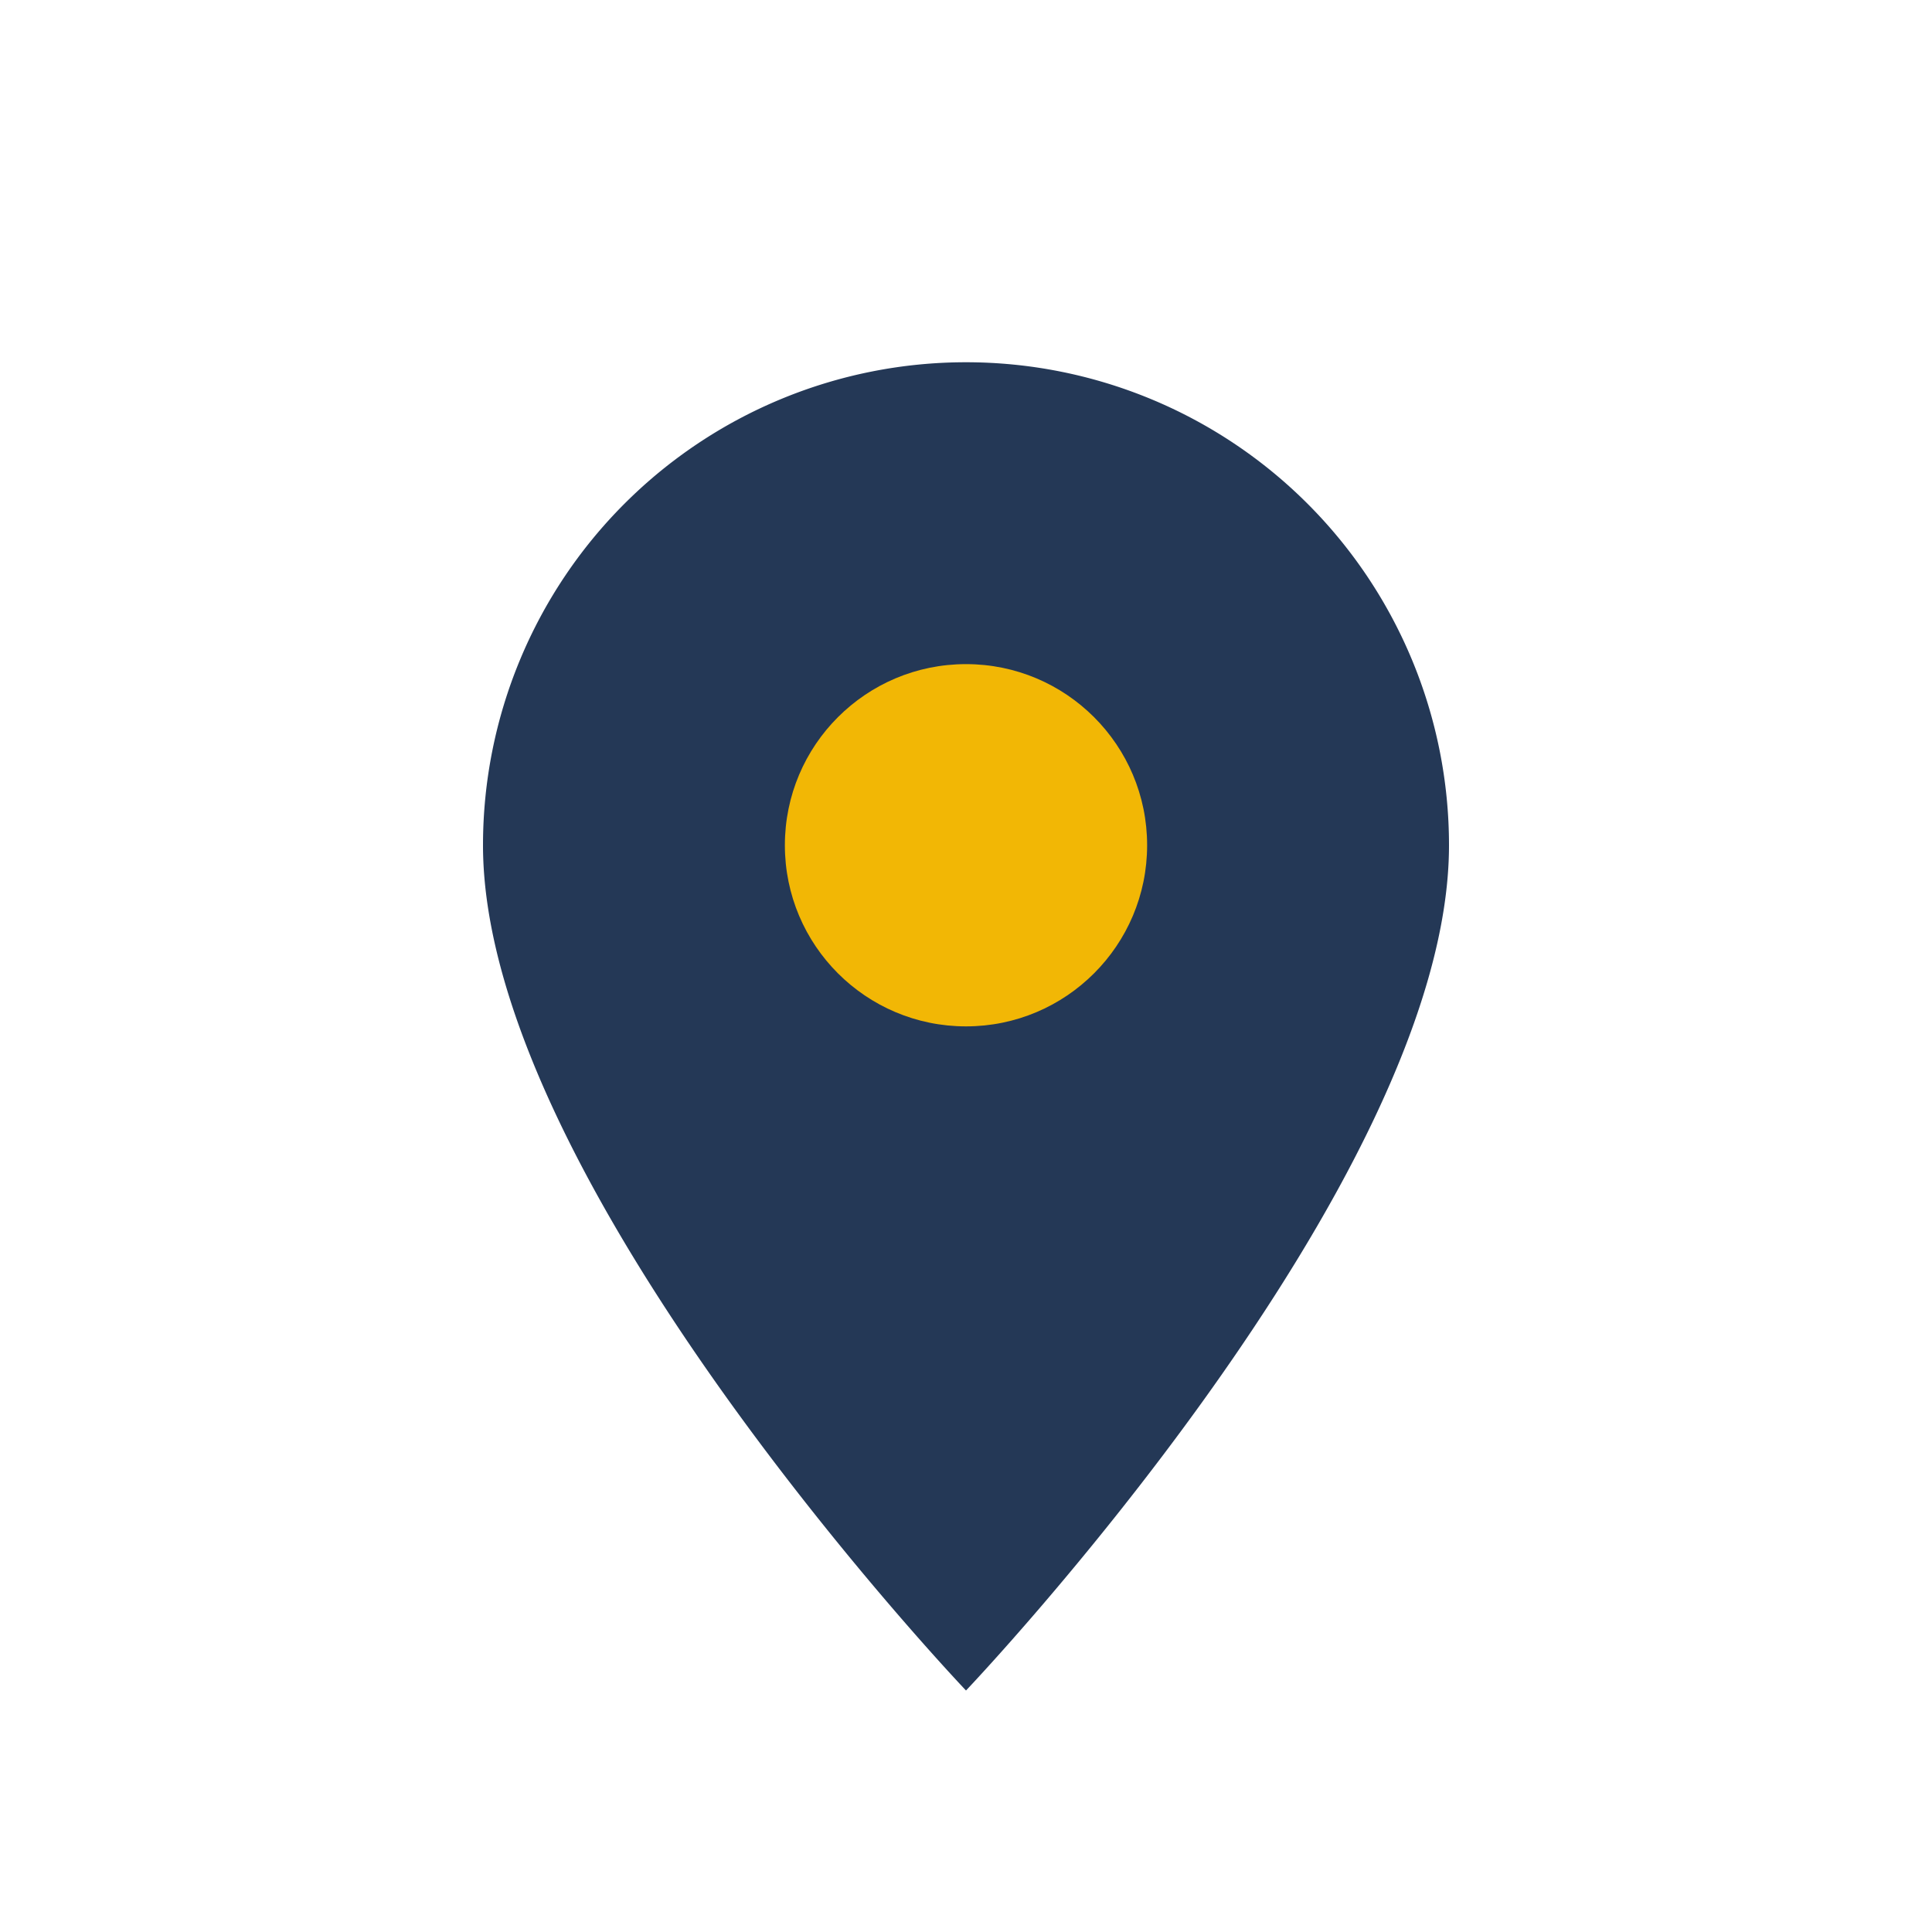
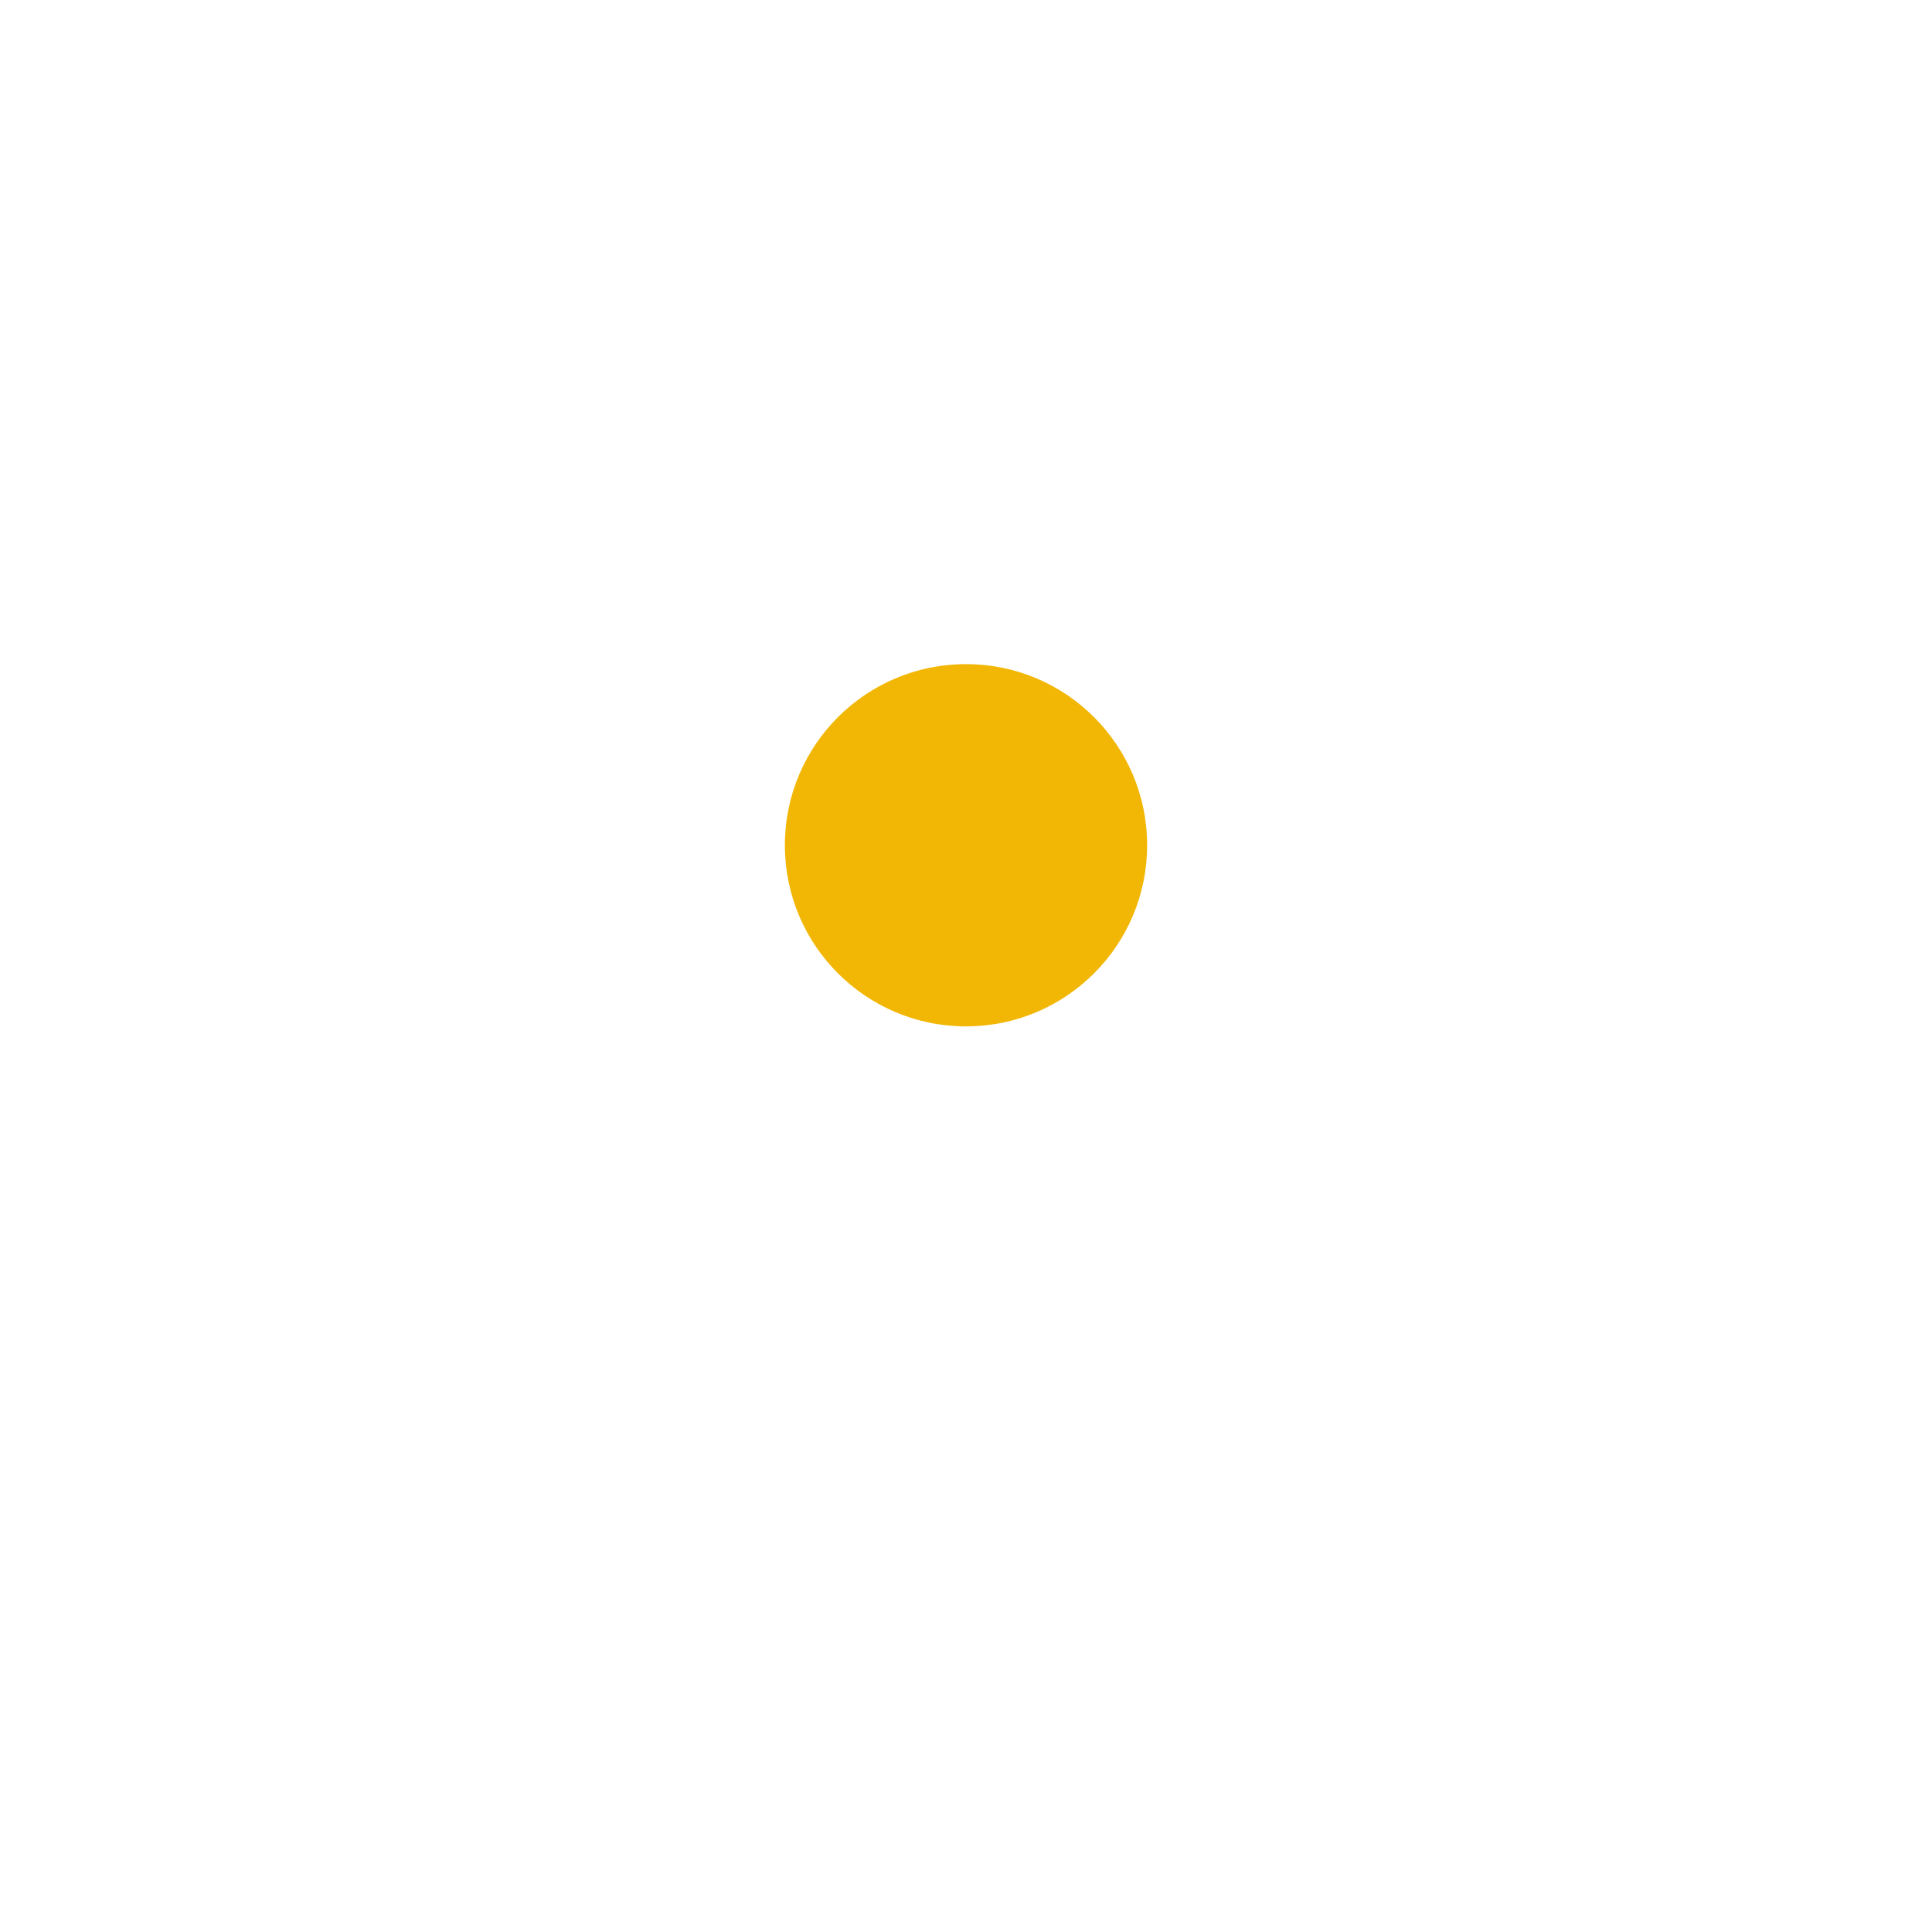
<svg xmlns="http://www.w3.org/2000/svg" width="32" height="32" viewBox="0 0 32 32">
-   <path d="M16 28s-8-8.4-8-14a8 8 0 1 1 16 0c0 5.6-8 14-8 14z" fill="#243856" />
  <circle cx="16" cy="14" r="3" fill="#F2B705" />
</svg>